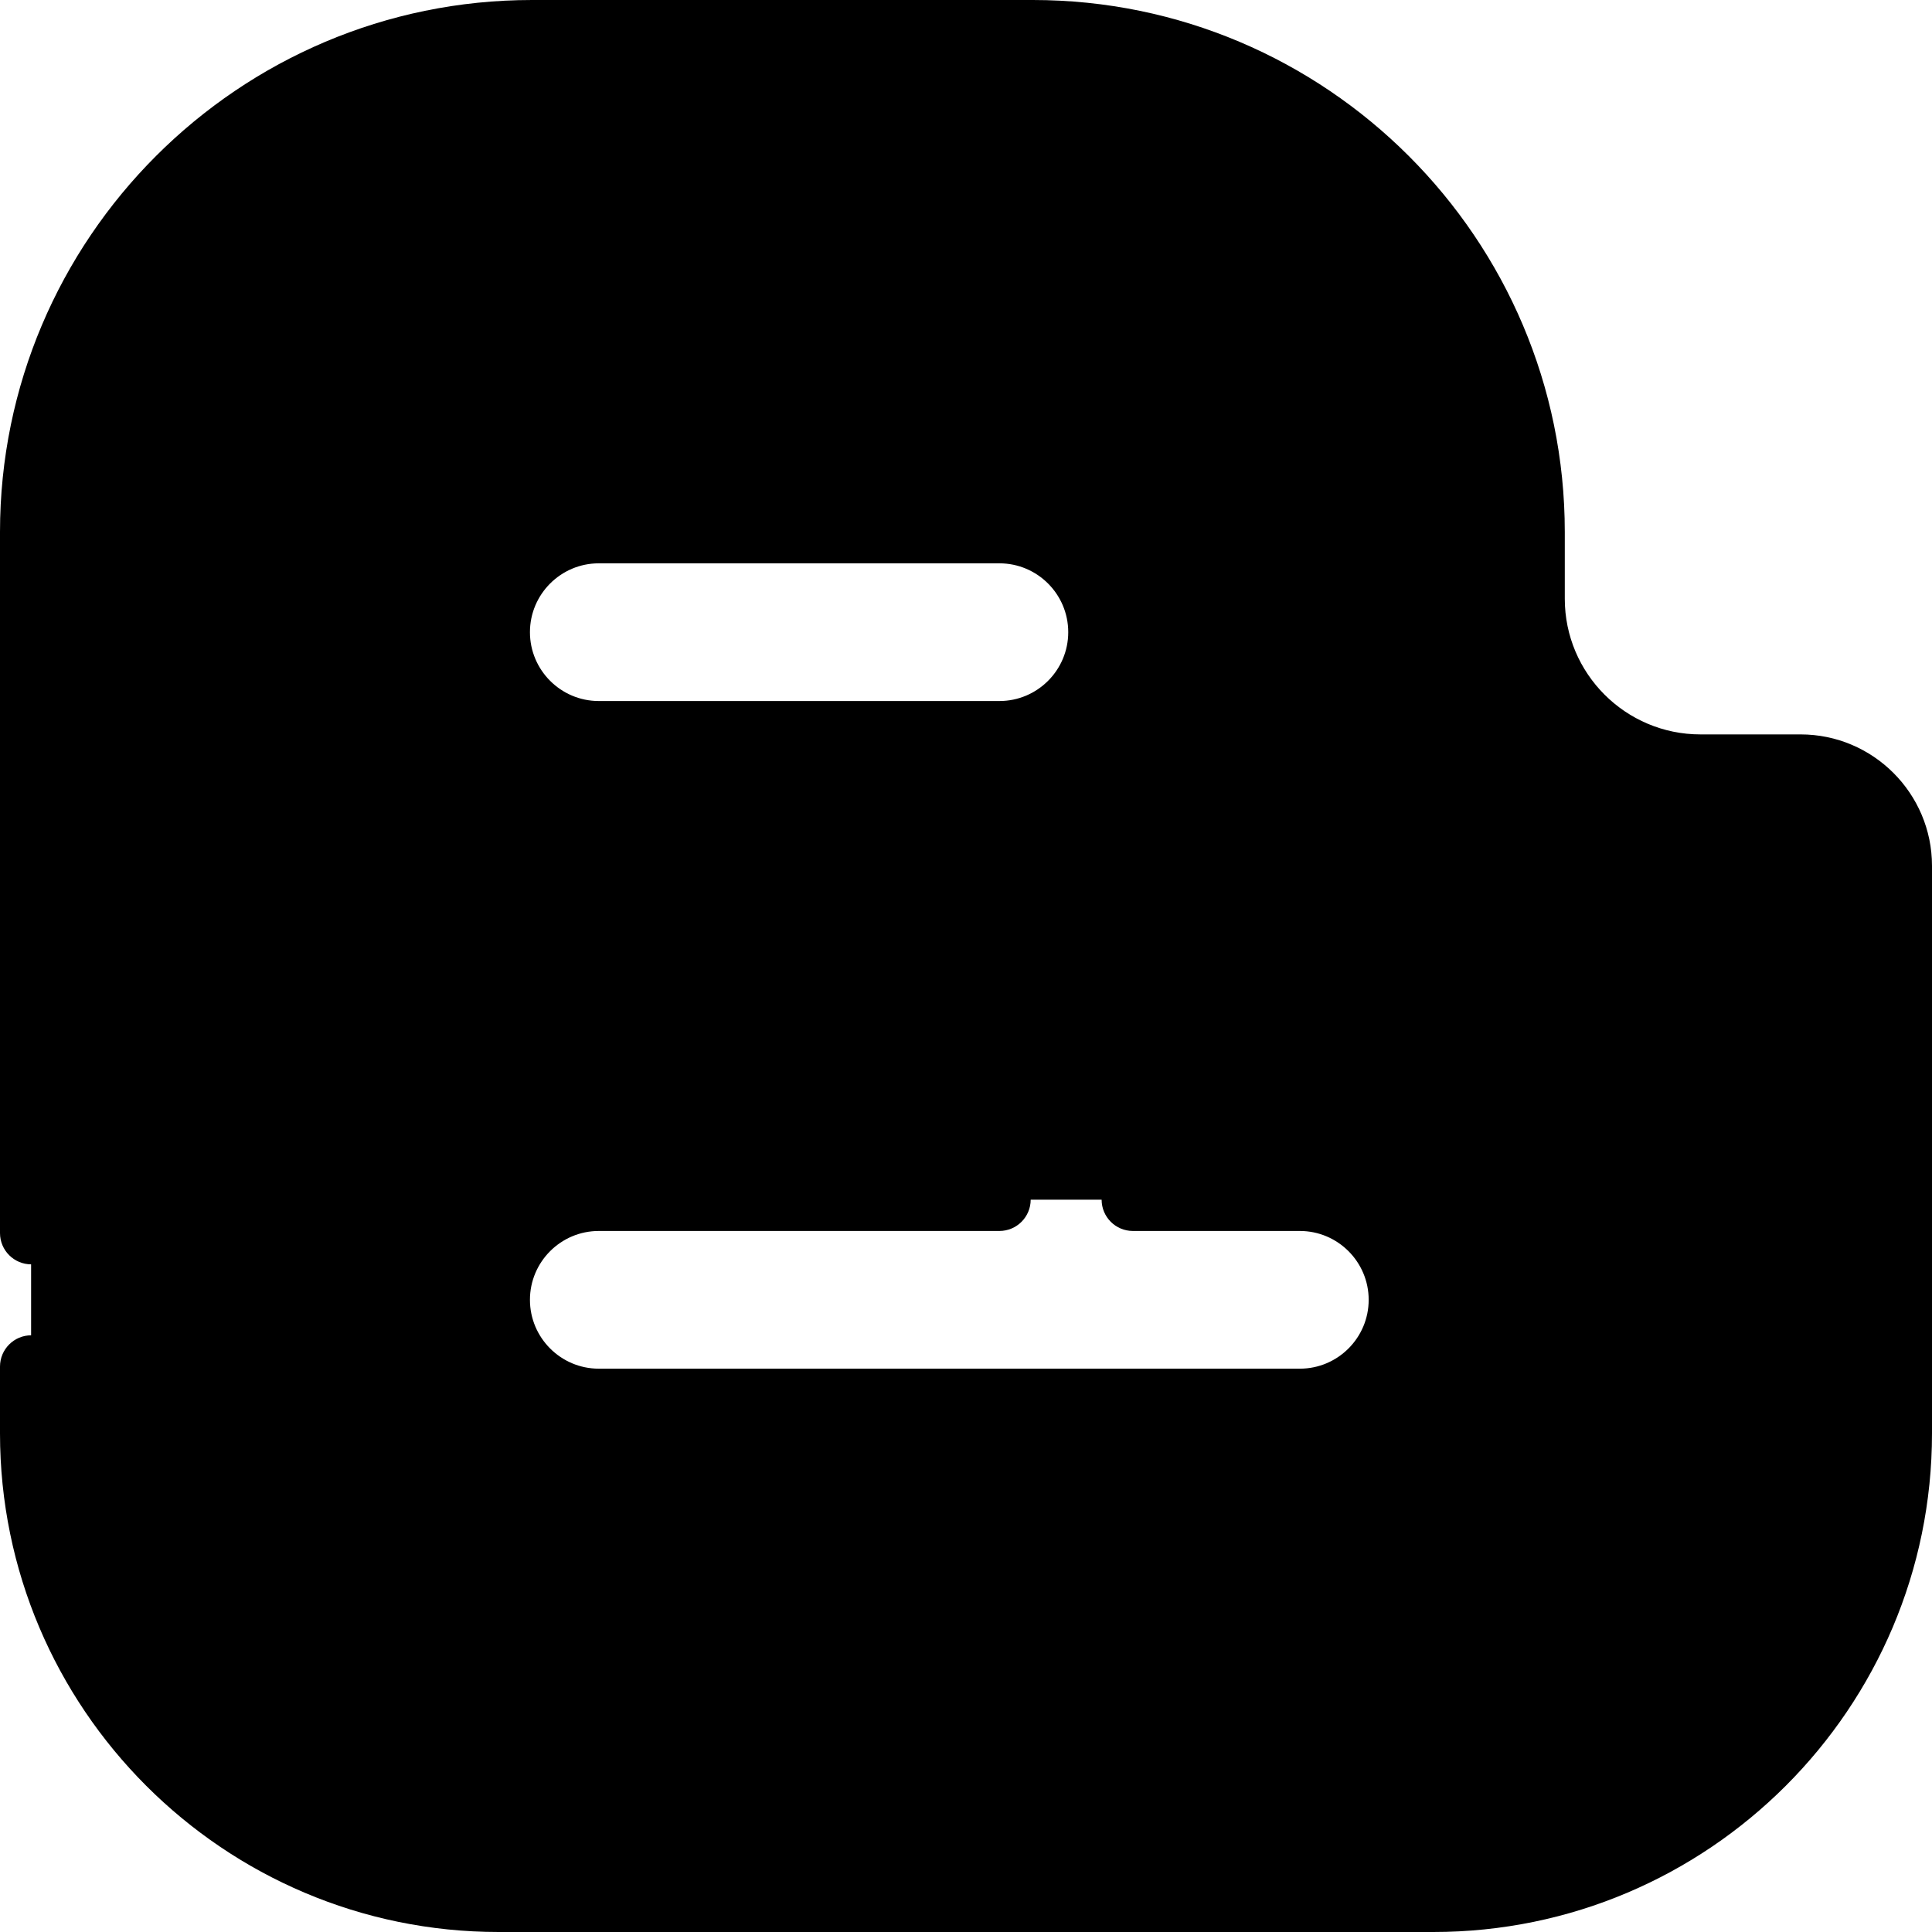
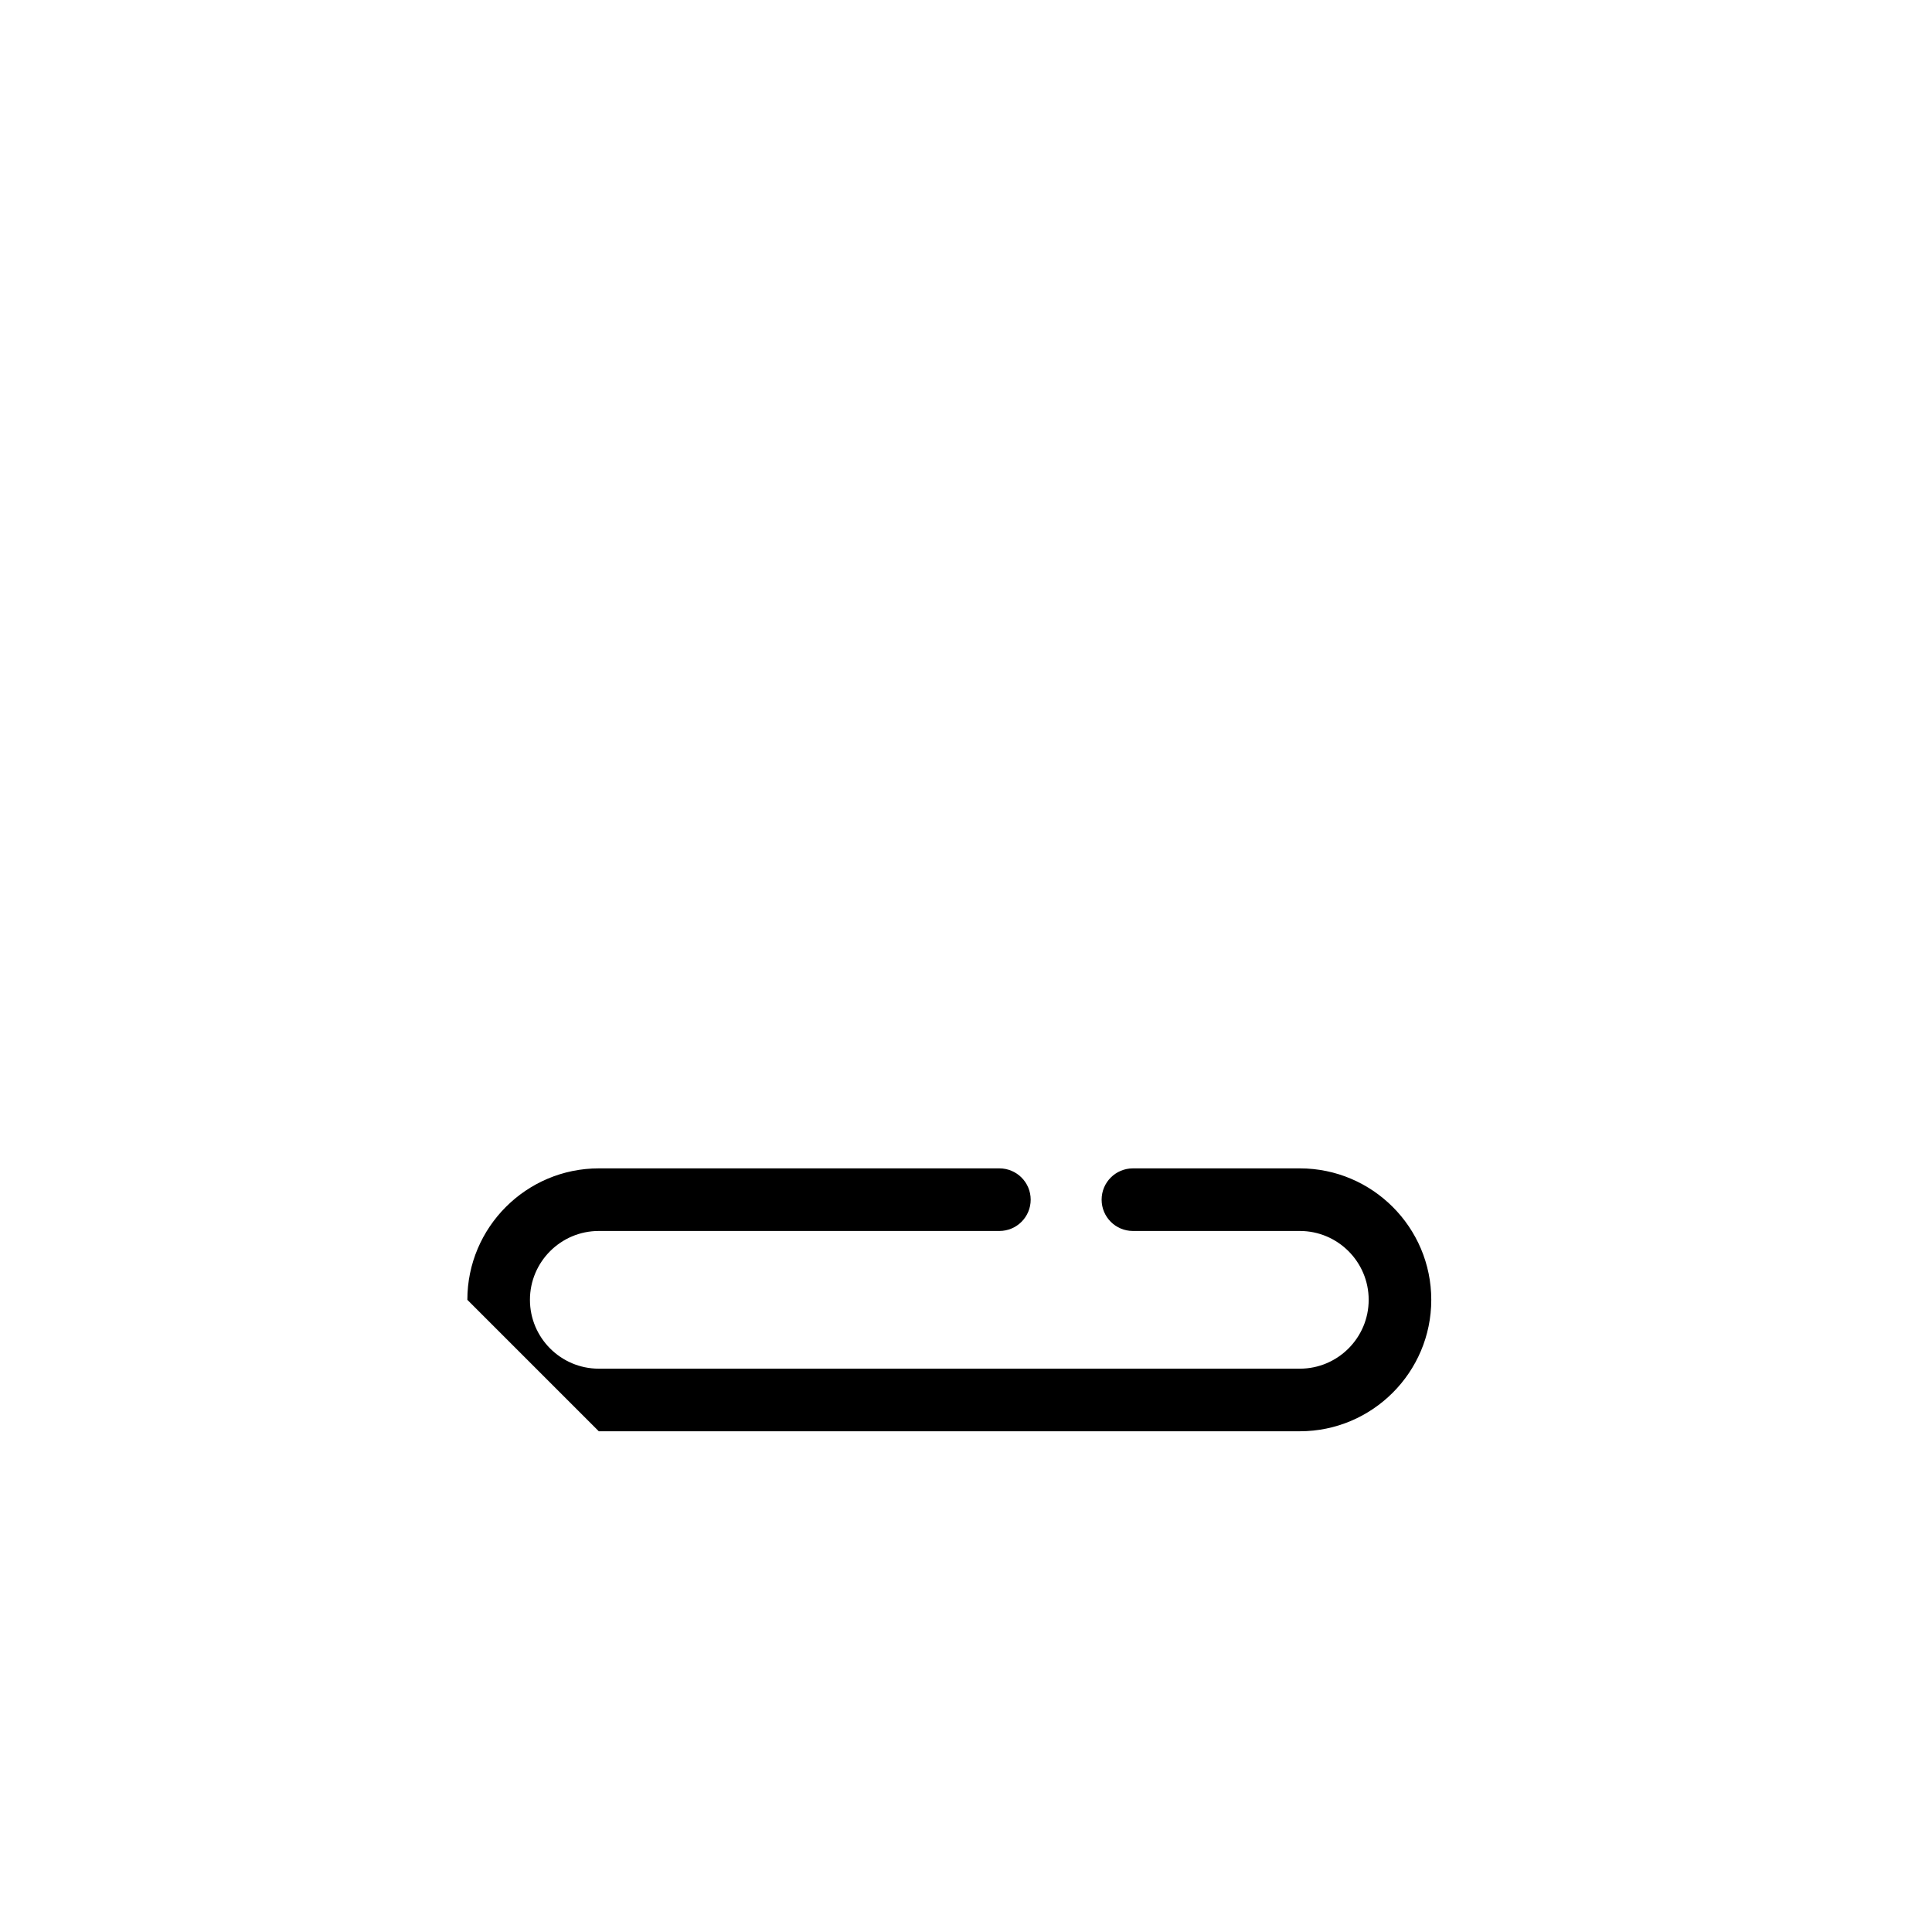
<svg xmlns="http://www.w3.org/2000/svg" id="Layer_1" x="0" y="0" viewBox="0 0 512 512">
-   <path style="fill:hsl(15, 100.0%, 56.9%);" d="M477.166,202.92h-26.54c-24.429,0-44.233-19.804-44.233-44.233v-17.693 c0-73.288-59.412-132.7-132.7-132.7h-132.7c-73.288,0-132.7,59.412-132.7,132.7v61.927v176.933 c0,68.402,55.451,123.853,123.853,123.853h247.706c68.402,0,123.853-55.451,123.853-123.853V229.46 C503.706,214.802,491.824,202.92,477.166,202.92z M158.687,140.994h106.16c14.658,0,26.54,11.882,26.54,26.54 c0,14.658-11.882,26.54-26.54,26.54h-106.16c-14.658,0-26.54-11.882-26.54-26.54C132.147,152.876,144.029,140.994,158.687,140.994z M344.467,371.006h-185.78c-14.658,0-26.54-11.882-26.54-26.54s11.882-26.54,26.54-26.54h185.78c14.658,0,26.54,11.882,26.54,26.54 S359.124,371.006,344.467,371.006z" />
-   <path style="fill:hsl(9, 100.0%, 53.6%);" d="M43.68,379.853V202.92v-61.927c0-73.288,59.412-132.7,132.7-132.7h-35.387 c-73.288,0-132.7,59.412-132.7,132.7v61.927v176.933c0,68.402,55.451,123.853,123.853,123.853h35.387 C99.131,503.706,43.68,448.255,43.68,379.853z" />
-   <path d="M477.166,194.626h-26.54c-19.818,0-35.94-16.122-35.94-35.94v-17.693C414.687,63.249,351.438,0,273.693,0h-132.7 C63.249,0,0,63.249,0,140.994v185.78c0,4.581,3.713,8.294,8.294,8.294s8.294-3.712,8.294-8.294v-185.78 c0-68.597,55.808-124.406,124.406-124.406h132.7c68.597,0,124.406,55.809,124.406,124.406v17.693 c0,28.963,23.564,52.527,52.527,52.527h26.54c10.062,0,18.246,8.184,18.246,18.246v150.393c0,63.719-51.84,115.559-115.559,115.559 H132.147c-63.72,0-115.559-51.84-115.559-115.559V362.16c0-4.581-3.713-8.294-8.294-8.294S0,357.578,0,362.16v17.693 C0,452.72,59.28,512,132.147,512h247.706C452.72,512,512,452.72,512,379.853V229.46C512,210.253,496.373,194.626,477.166,194.626z" />
-   <path d="M158.687,202.367h106.16c19.207,0,34.834-15.627,34.834-34.834S284.054,132.7,264.847,132.7h-106.16 c-19.207,0-34.834,15.626-34.834,34.834S139.48,202.367,158.687,202.367z M158.687,149.287h106.16 c10.062,0,18.246,8.184,18.246,18.246c0,10.062-8.184,18.246-18.246,18.246h-106.16c-10.061,0-18.246-8.184-18.246-18.246 C140.441,157.472,148.626,149.287,158.687,149.287z" />
-   <path d="M158.687,379.3h185.78c19.207,0,34.834-15.627,34.834-34.834c0-19.207-15.627-34.834-34.834-34.834h-44.233 c-4.581,0-8.294,3.712-8.294,8.294c0,4.581,3.712,8.294,8.294,8.294h44.233c10.062,0,18.246,8.184,18.246,18.246 c0,10.062-8.184,18.246-18.246,18.246h-185.78c-10.061,0-18.246-8.184-18.246-18.246c0-10.062,8.185-18.246,18.246-18.246h106.16 c4.581,0,8.294-3.712,8.294-8.294c0-4.581-3.712-8.294-8.294-8.294h-106.16c-19.207,0-34.834,15.627-34.834,34.834 C123.853,363.674,139.48,379.3,158.687,379.3z" />
+   <path d="M158.687,379.3h185.78c19.207,0,34.834-15.627,34.834-34.834c0-19.207-15.627-34.834-34.834-34.834h-44.233 c-4.581,0-8.294,3.712-8.294,8.294c0,4.581,3.712,8.294,8.294,8.294h44.233c10.062,0,18.246,8.184,18.246,18.246 c0,10.062-8.184,18.246-18.246,18.246h-185.78c-10.061,0-18.246-8.184-18.246-18.246c0-10.062,8.185-18.246,18.246-18.246h106.16 c4.581,0,8.294-3.712,8.294-8.294c0-4.581-3.712-8.294-8.294-8.294h-106.16c-19.207,0-34.834,15.627-34.834,34.834 z" />
</svg>